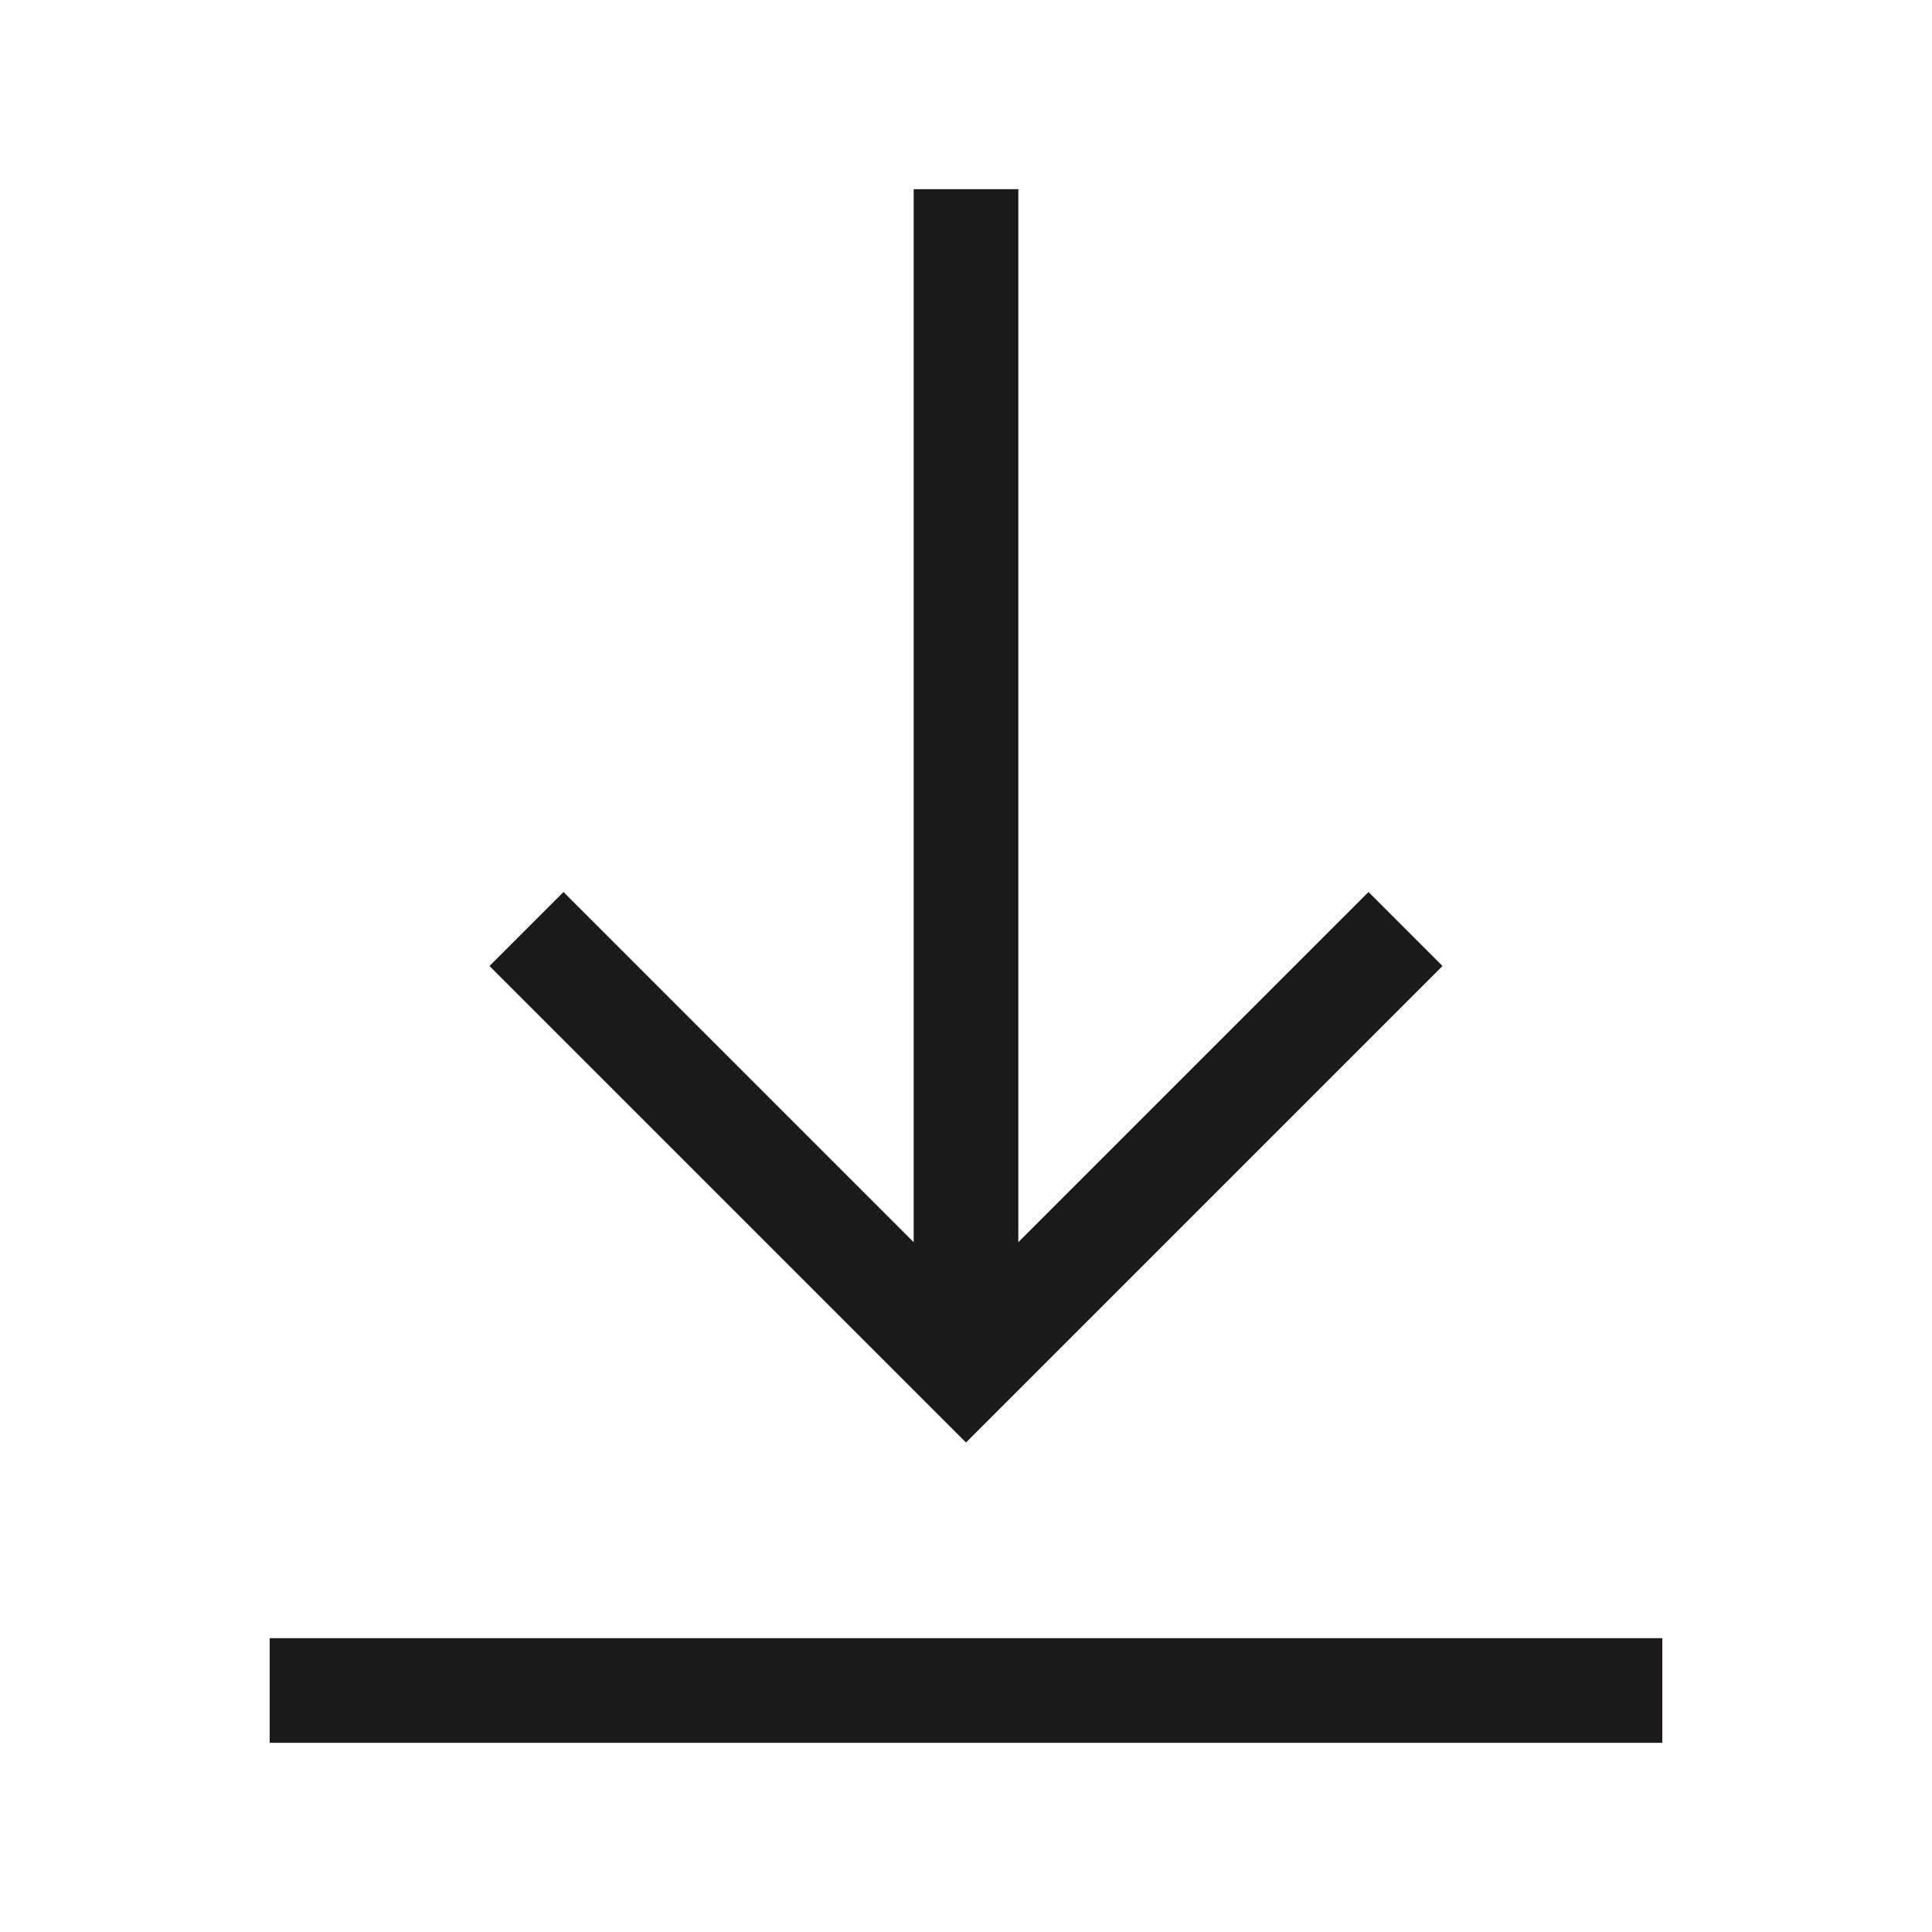
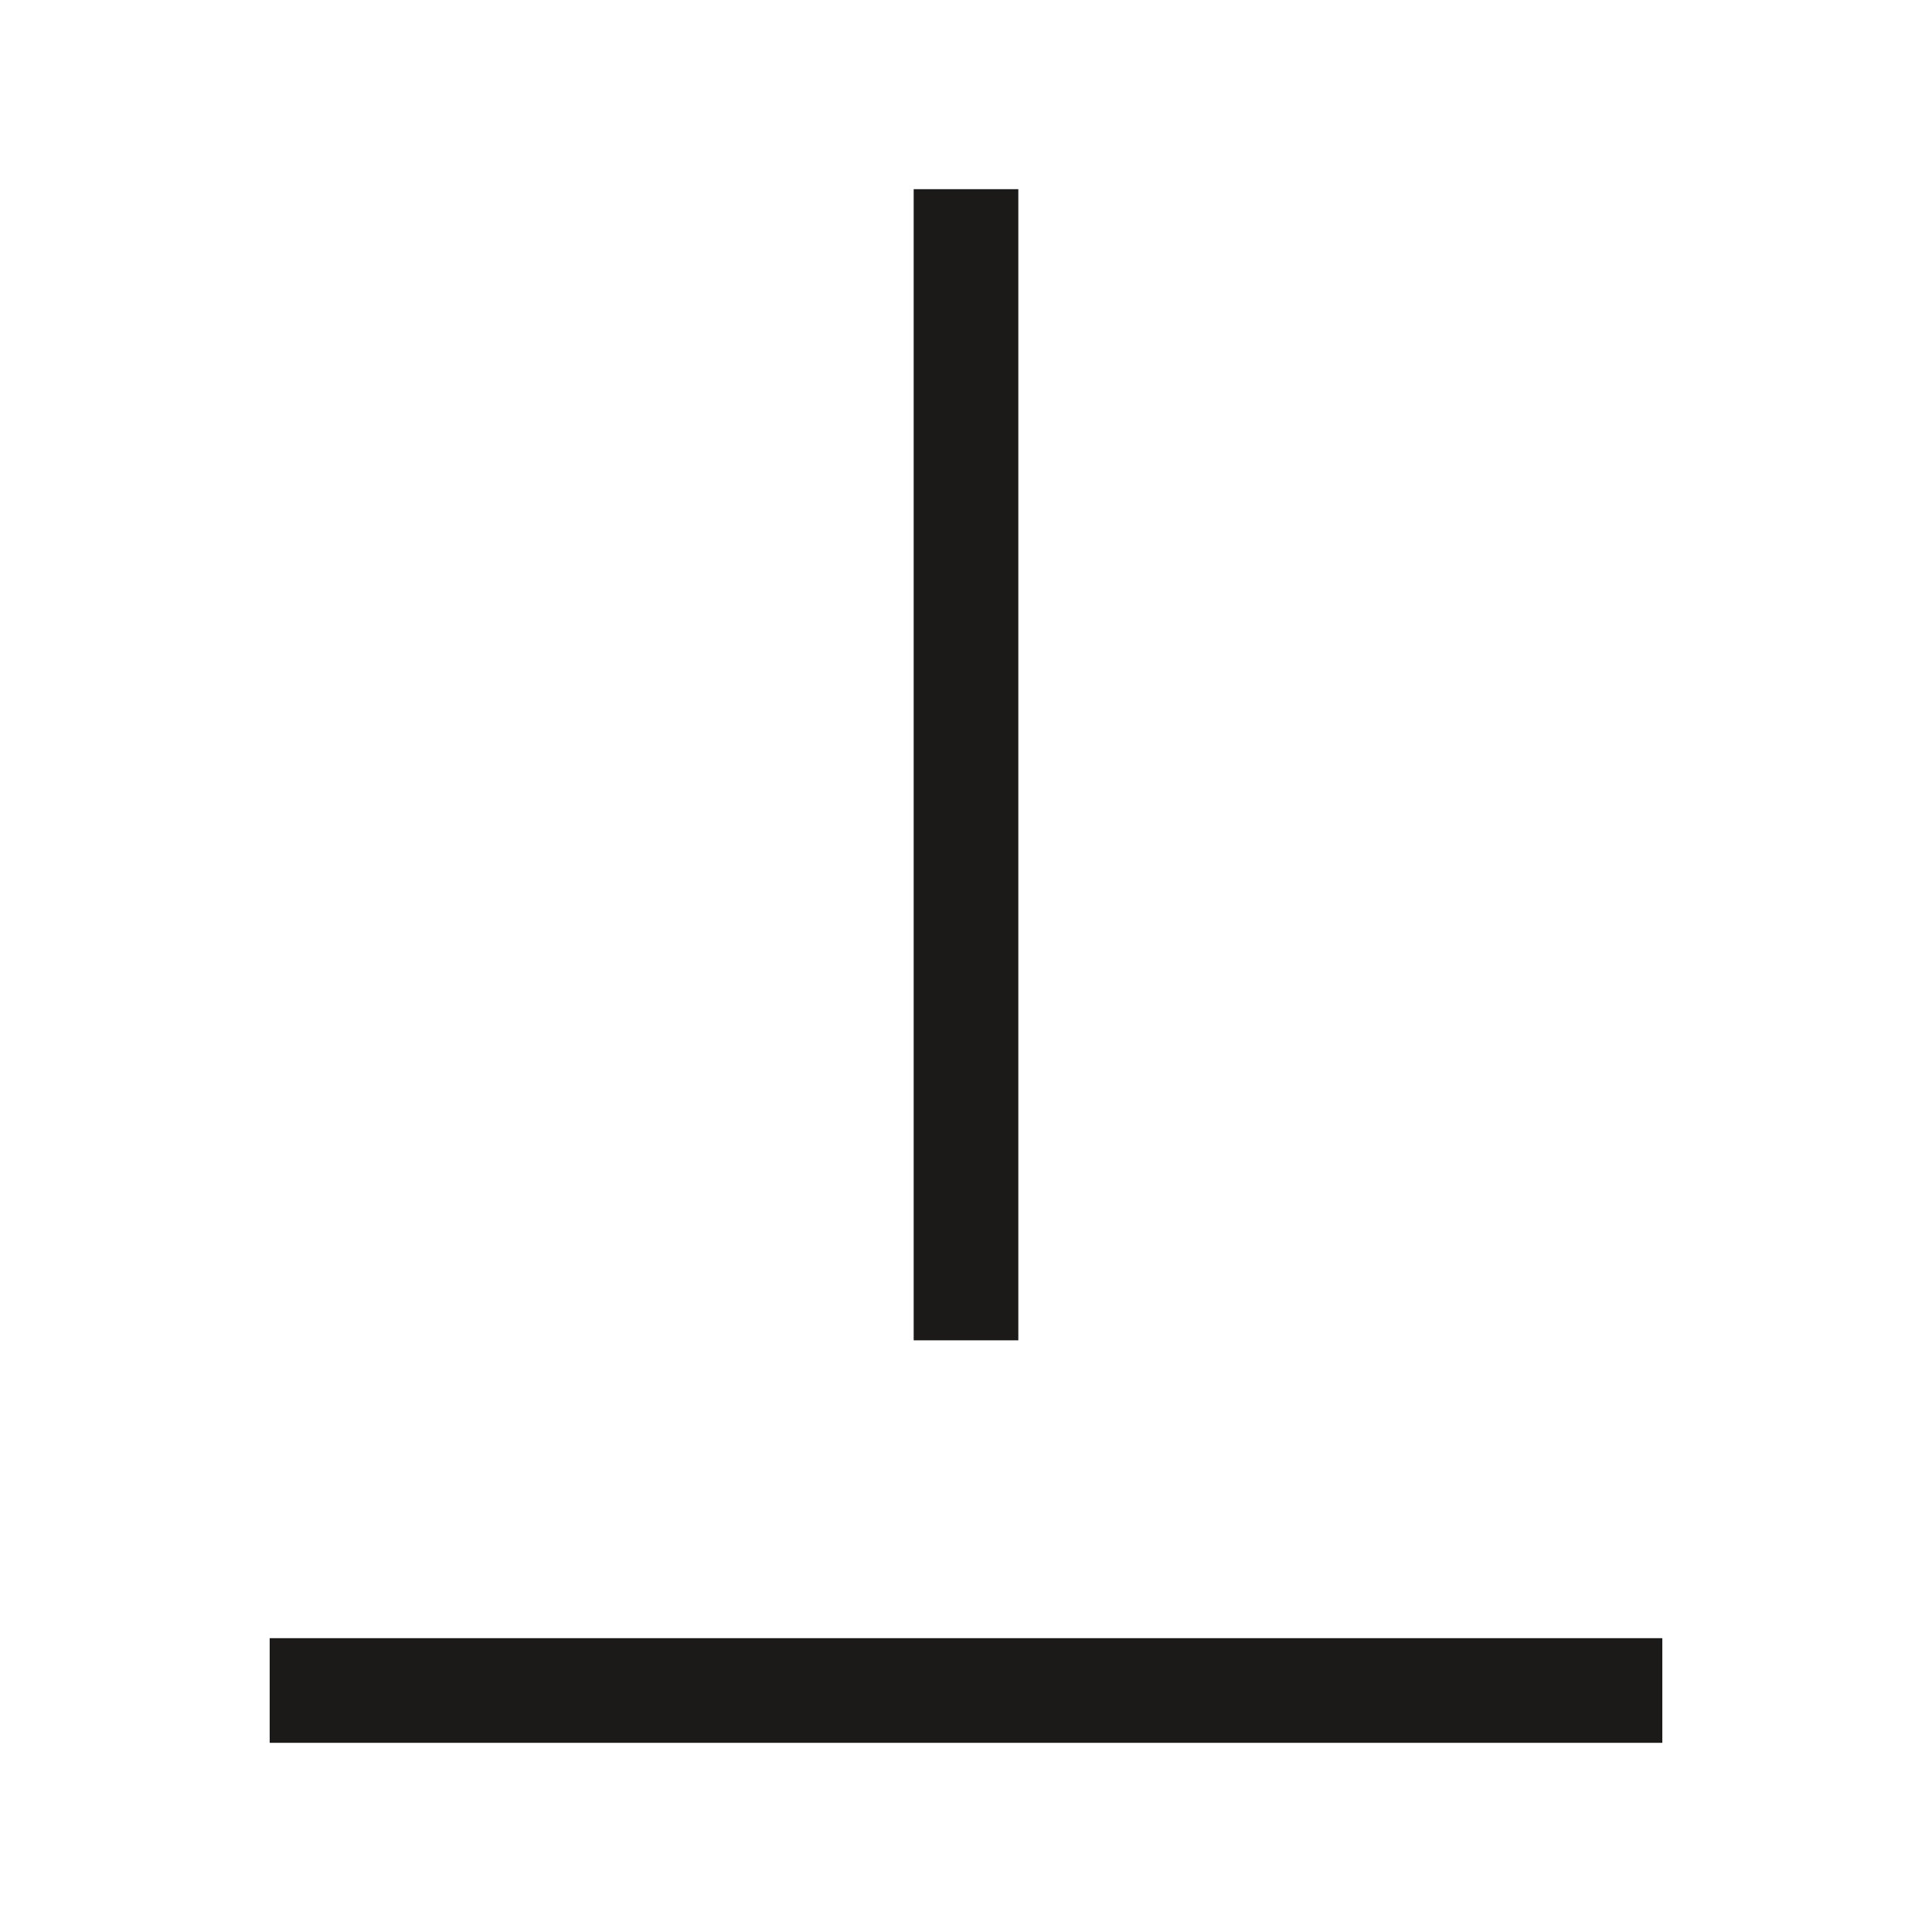
<svg xmlns="http://www.w3.org/2000/svg" width="24" height="24" viewBox="0 0 24 24" fill="none">
  <path d="M12 3V16" stroke="#1C1A19" stroke-width="1.3" stroke-linecap="square" />
-   <path d="M7 12L12 17L17 12" stroke="#1C1A19" stroke-width="1.3" stroke-linecap="square" />
  <path d="M20 21H4" stroke="#1C1A19" stroke-width="1.3" stroke-linecap="square" />
</svg>